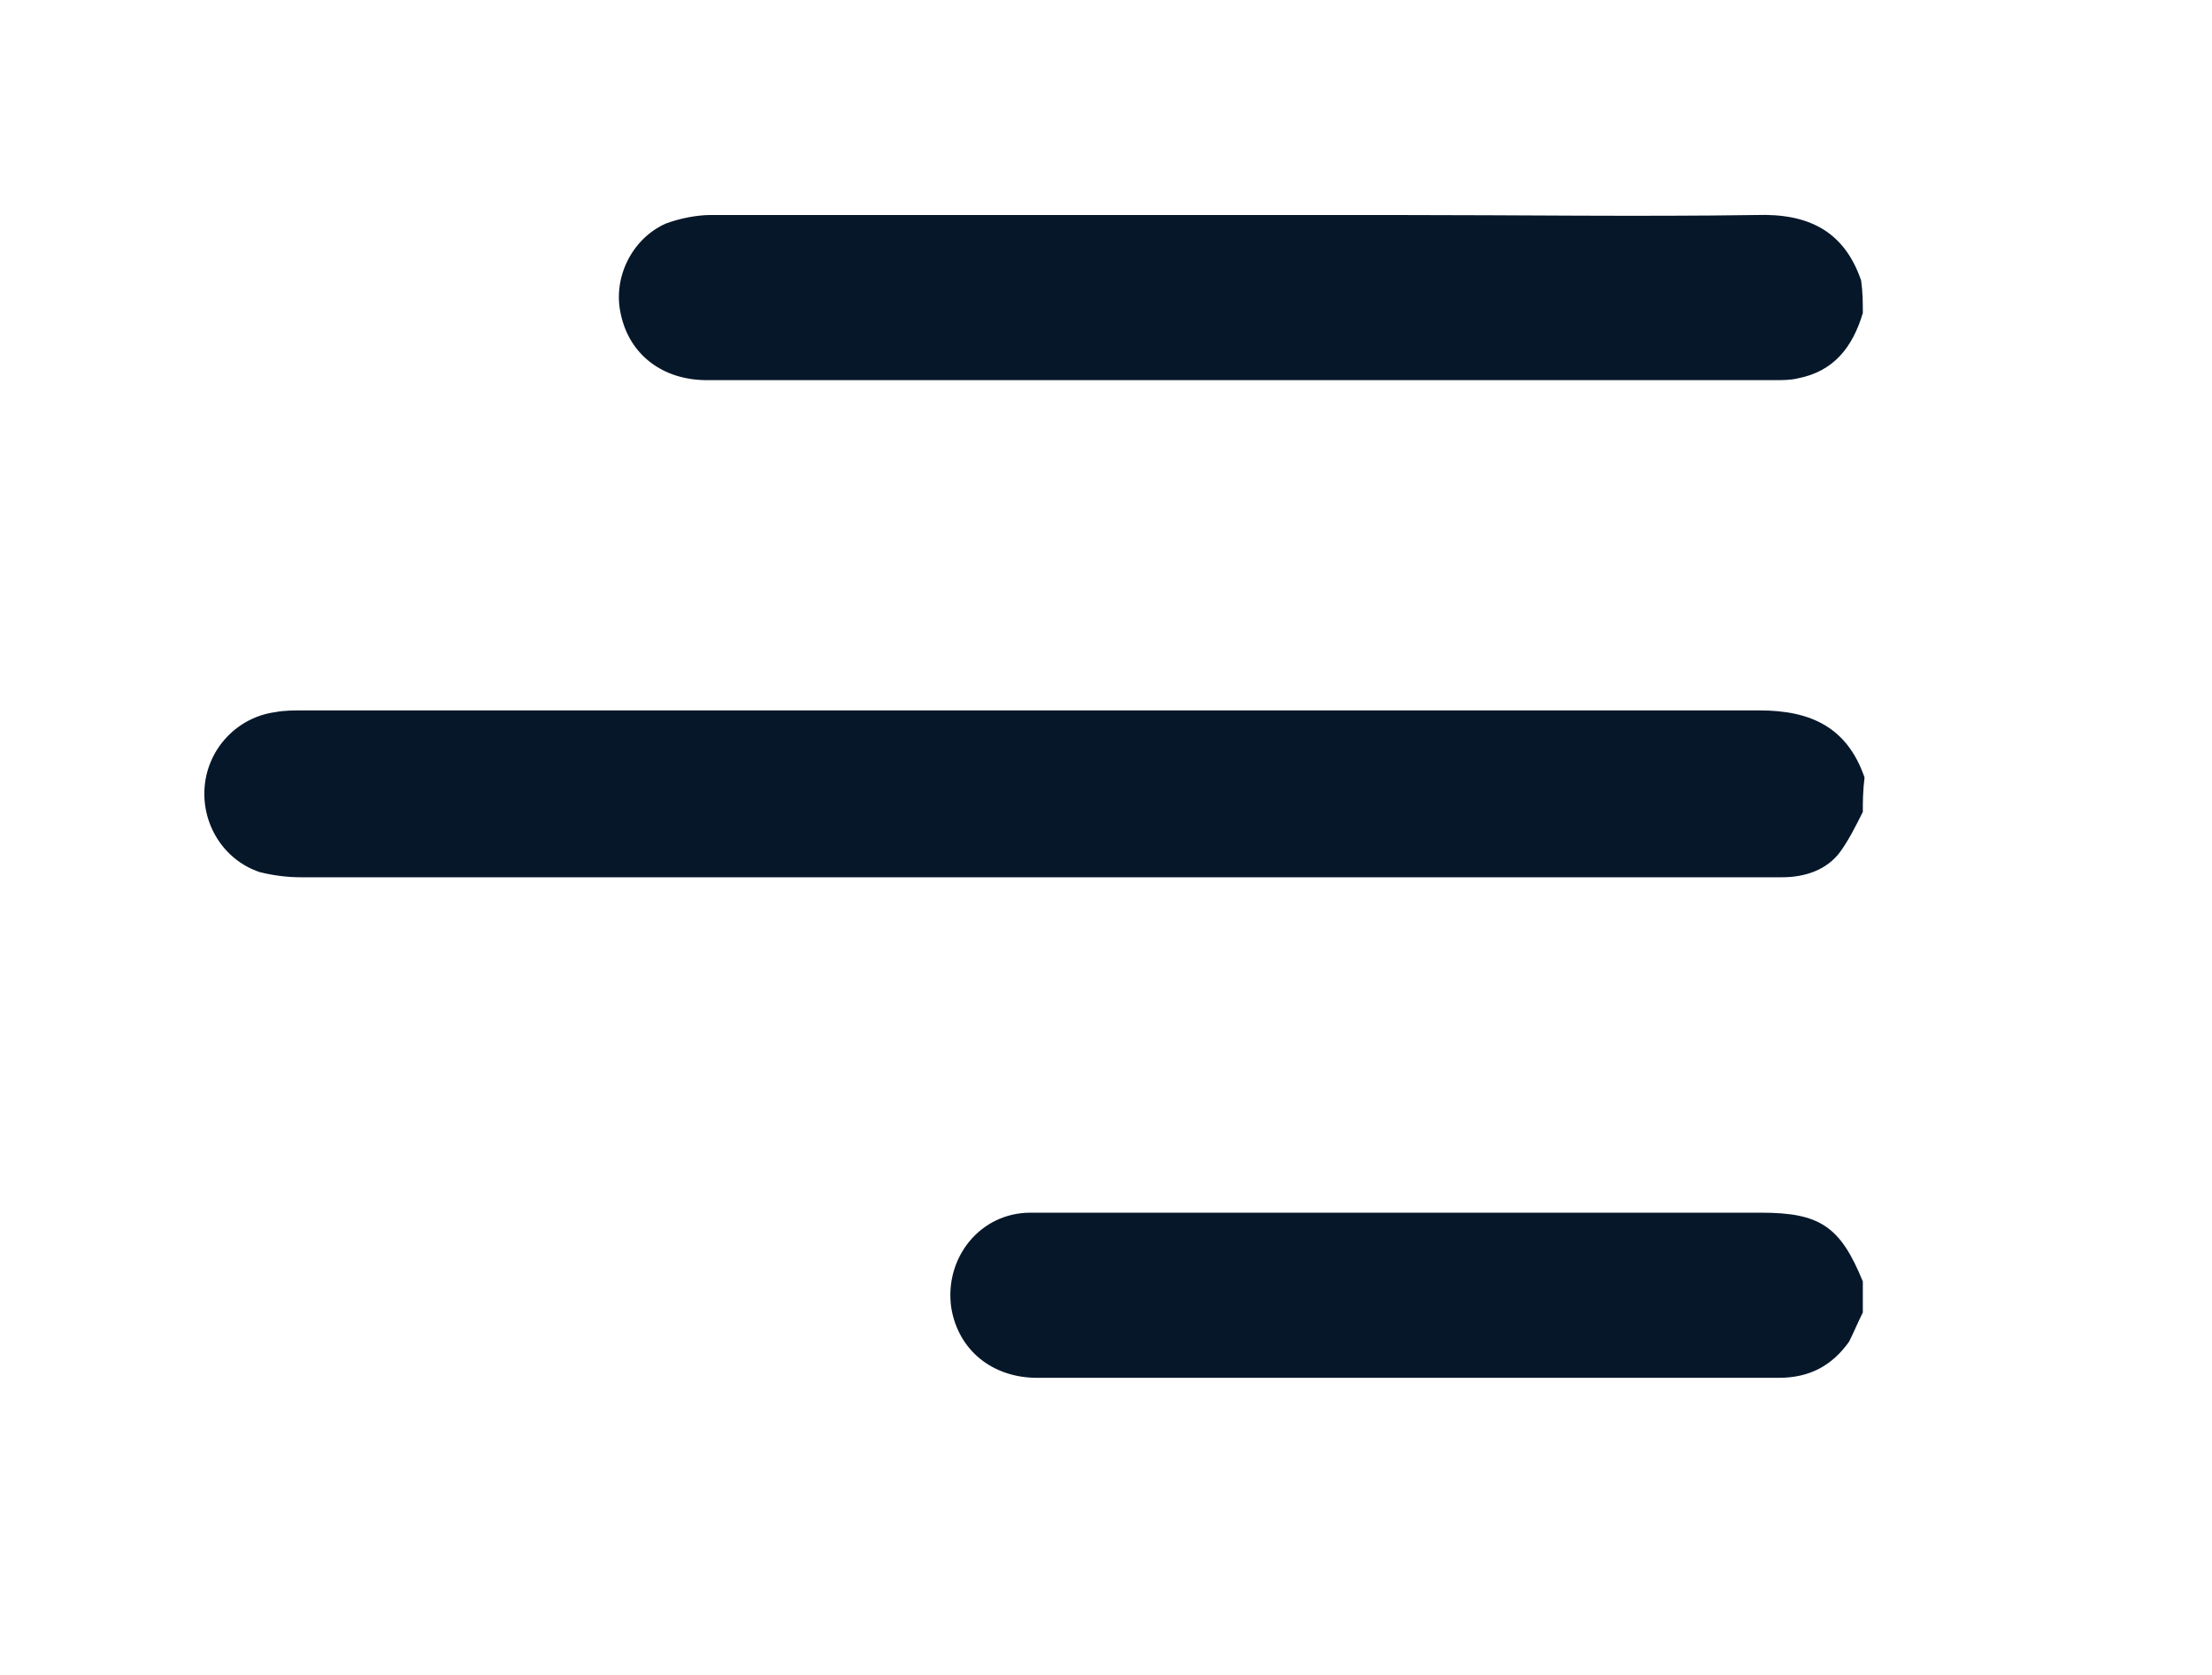
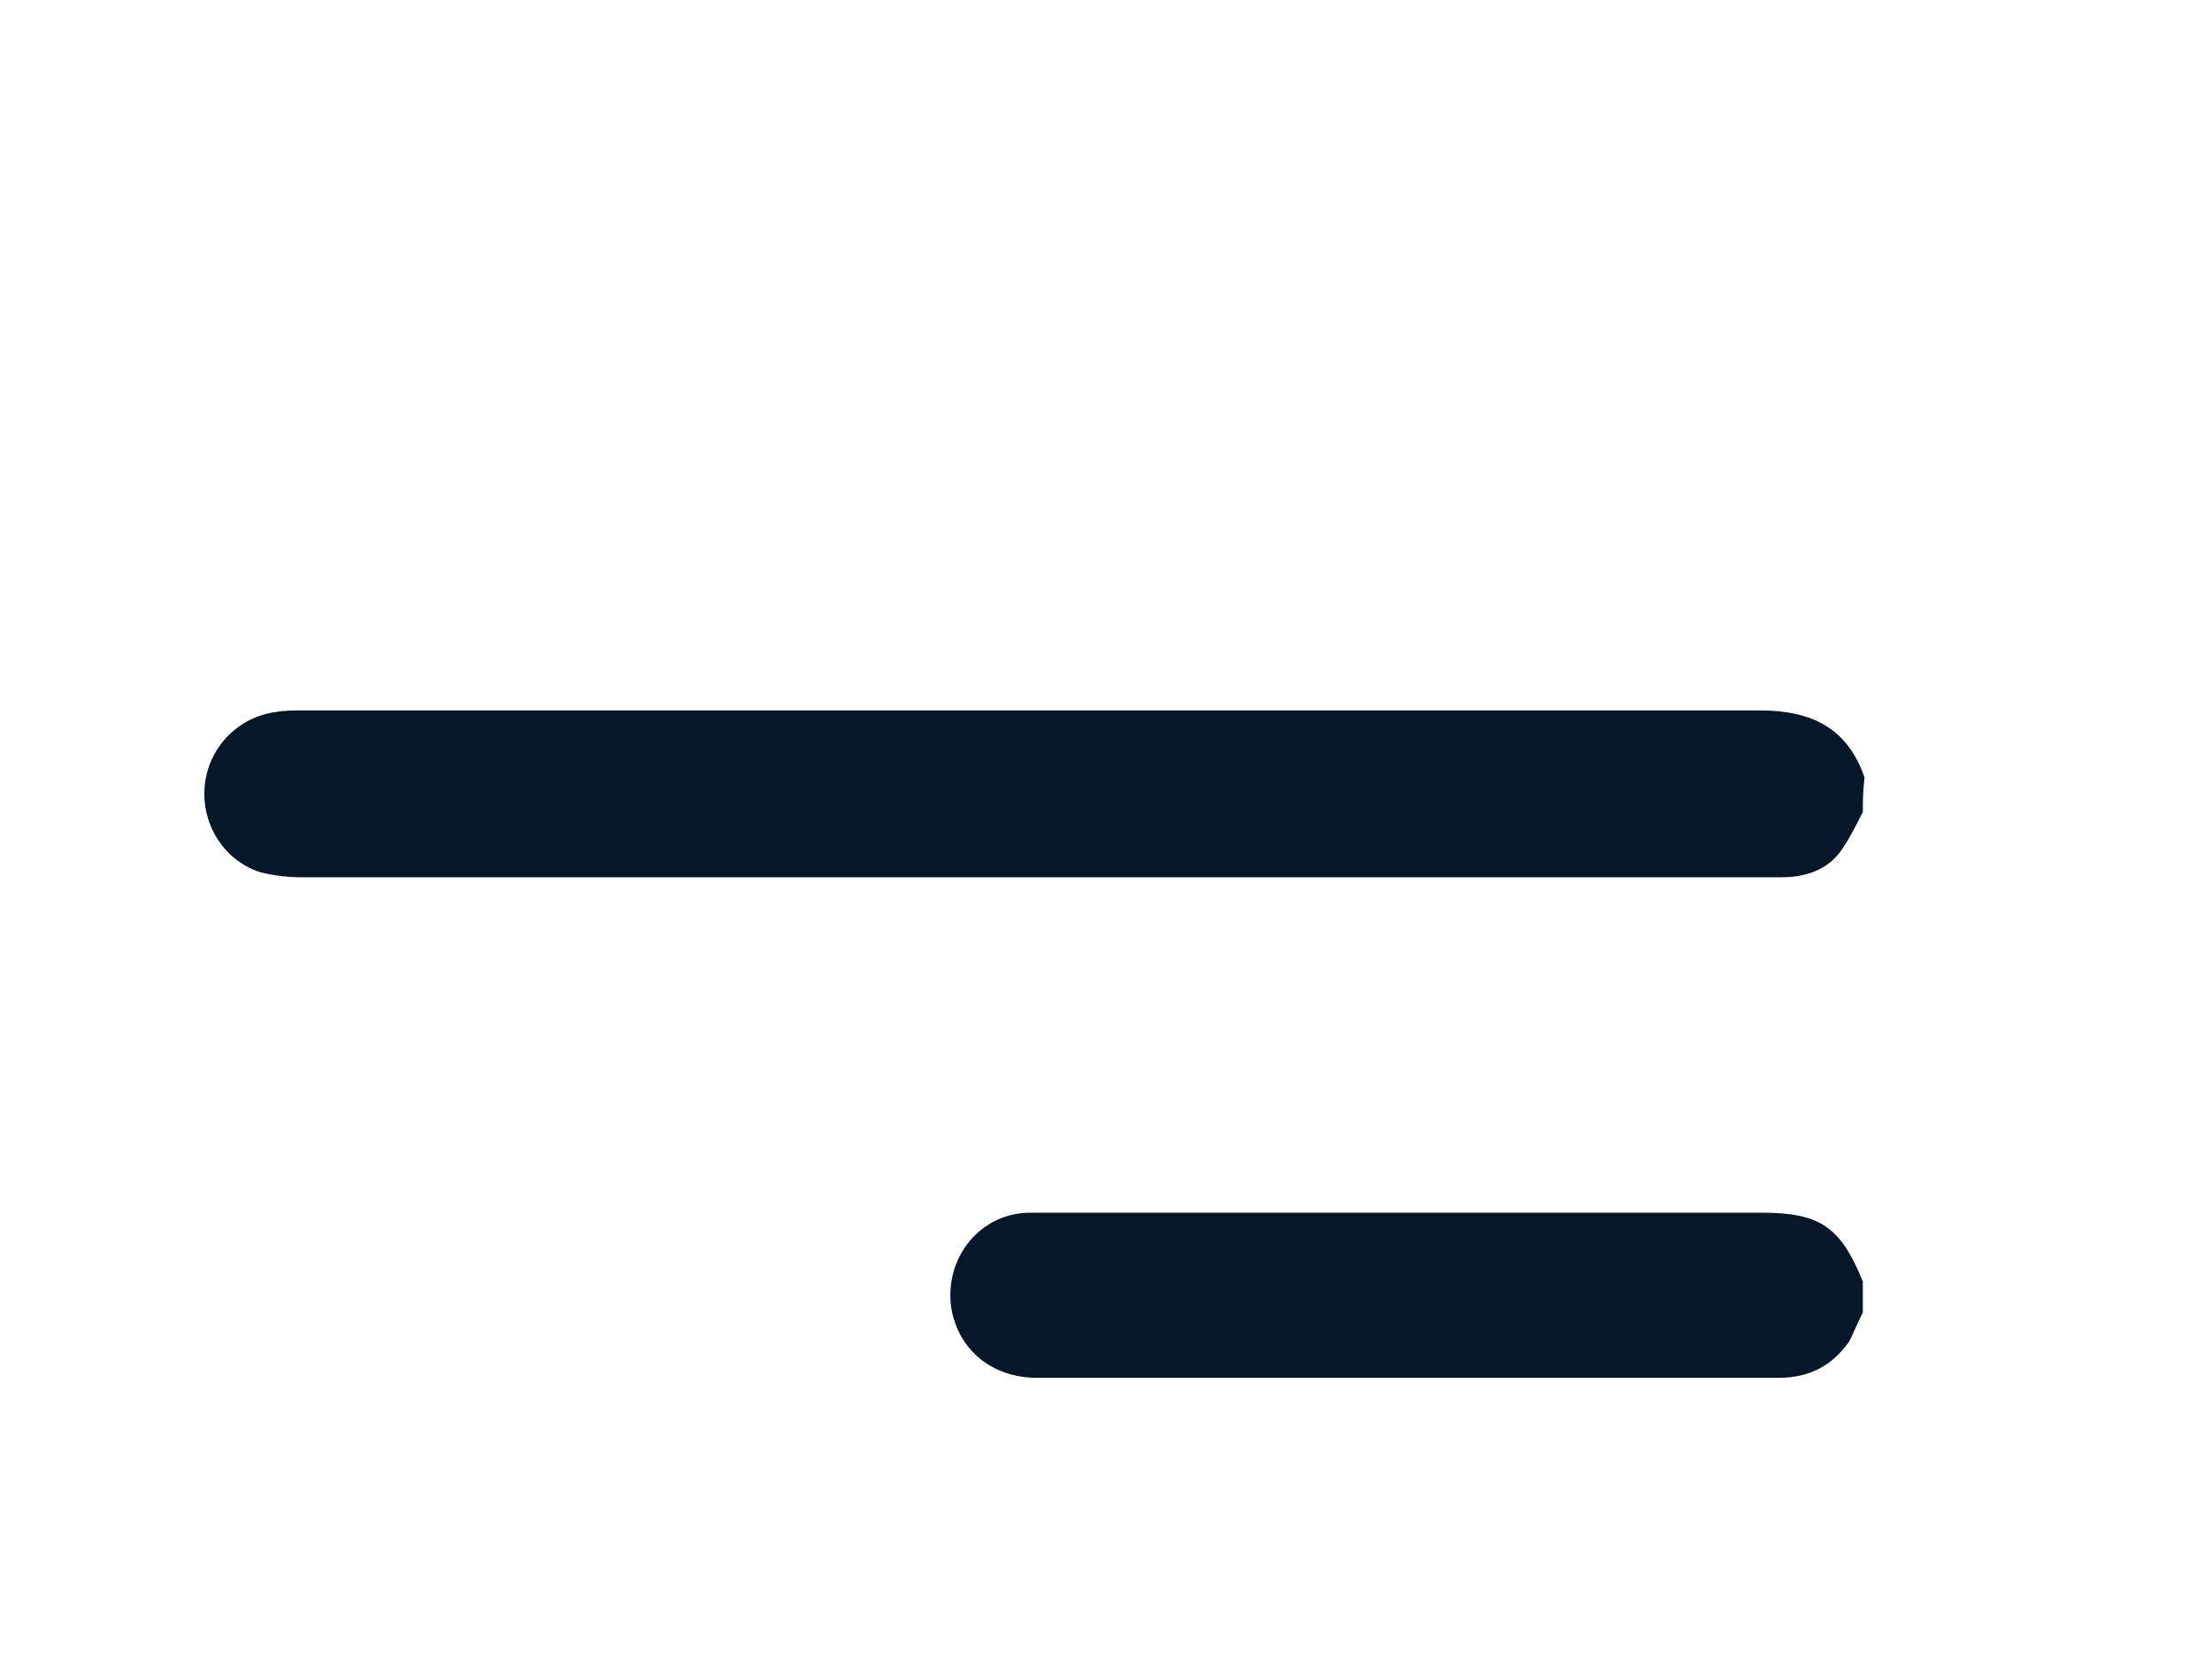
<svg xmlns="http://www.w3.org/2000/svg" version="1.1" id="Слой_1" x="0px" y="0px" viewBox="0 0 128.6 97.4" style="enable-background:new 0 0 128.6 97.4;" xml:space="preserve">
  <style type="text/css"> .st0{fill:#061729;} </style>
  <path class="st0" d="M108.3,47.2c-0.4,0.8-0.8,1.6-1.3,2.3c-0.8,1.1-2.1,1.5-3.4,1.5c-0.4,0-0.8,0-1.2,0c-28.3,0-56.6,0-84.9,0 c-0.8,0-1.6-0.1-2.4-0.3c-2.1-0.7-3.4-2.8-3.2-5c0.2-2.2,1.9-4,4.1-4.3c0.5-0.1,1.1-0.1,1.6-0.1c28.2,0,56.5,0,84.7,0 c3,0,5.1,1,6.1,3.9C108.3,46,108.3,46.6,108.3,47.2z" />
-   <path class="st0" d="M108.3,18.2c-0.6,2-1.7,3.4-3.8,3.8c-0.4,0.1-0.9,0.1-1.3,0.1c-20.7,0-41.4,0-62.1,0c-2.6,0-4.5-1.5-5-3.8 c-0.5-2.1,0.6-4.4,2.6-5.3c0.8-0.3,1.8-0.5,2.6-0.5c13.3,0,26.7,0,40,0c6.9,0,13.9,0.1,20.8,0c3-0.1,5.1,0.9,6.1,3.8 C108.3,17,108.3,17.6,108.3,18.2z" />
  <path class="st0" d="M108.3,76.3c-0.3,0.6-0.5,1.1-0.8,1.7c-1,1.4-2.3,2.1-4.1,2.1c-4.2,0-8.5,0-12.7,0c-10.1,0-20.3,0-30.4,0 c-2.6,0-4.6-1.6-5-4.1c-0.4-2.9,1.7-5.5,4.6-5.5c1.6,0,3.1,0,4.7,0c12.6,0,25.2,0,37.8,0c3.4,0,4.6,0.8,5.9,4 C108.3,75,108.3,75.6,108.3,76.3z" />
</svg>